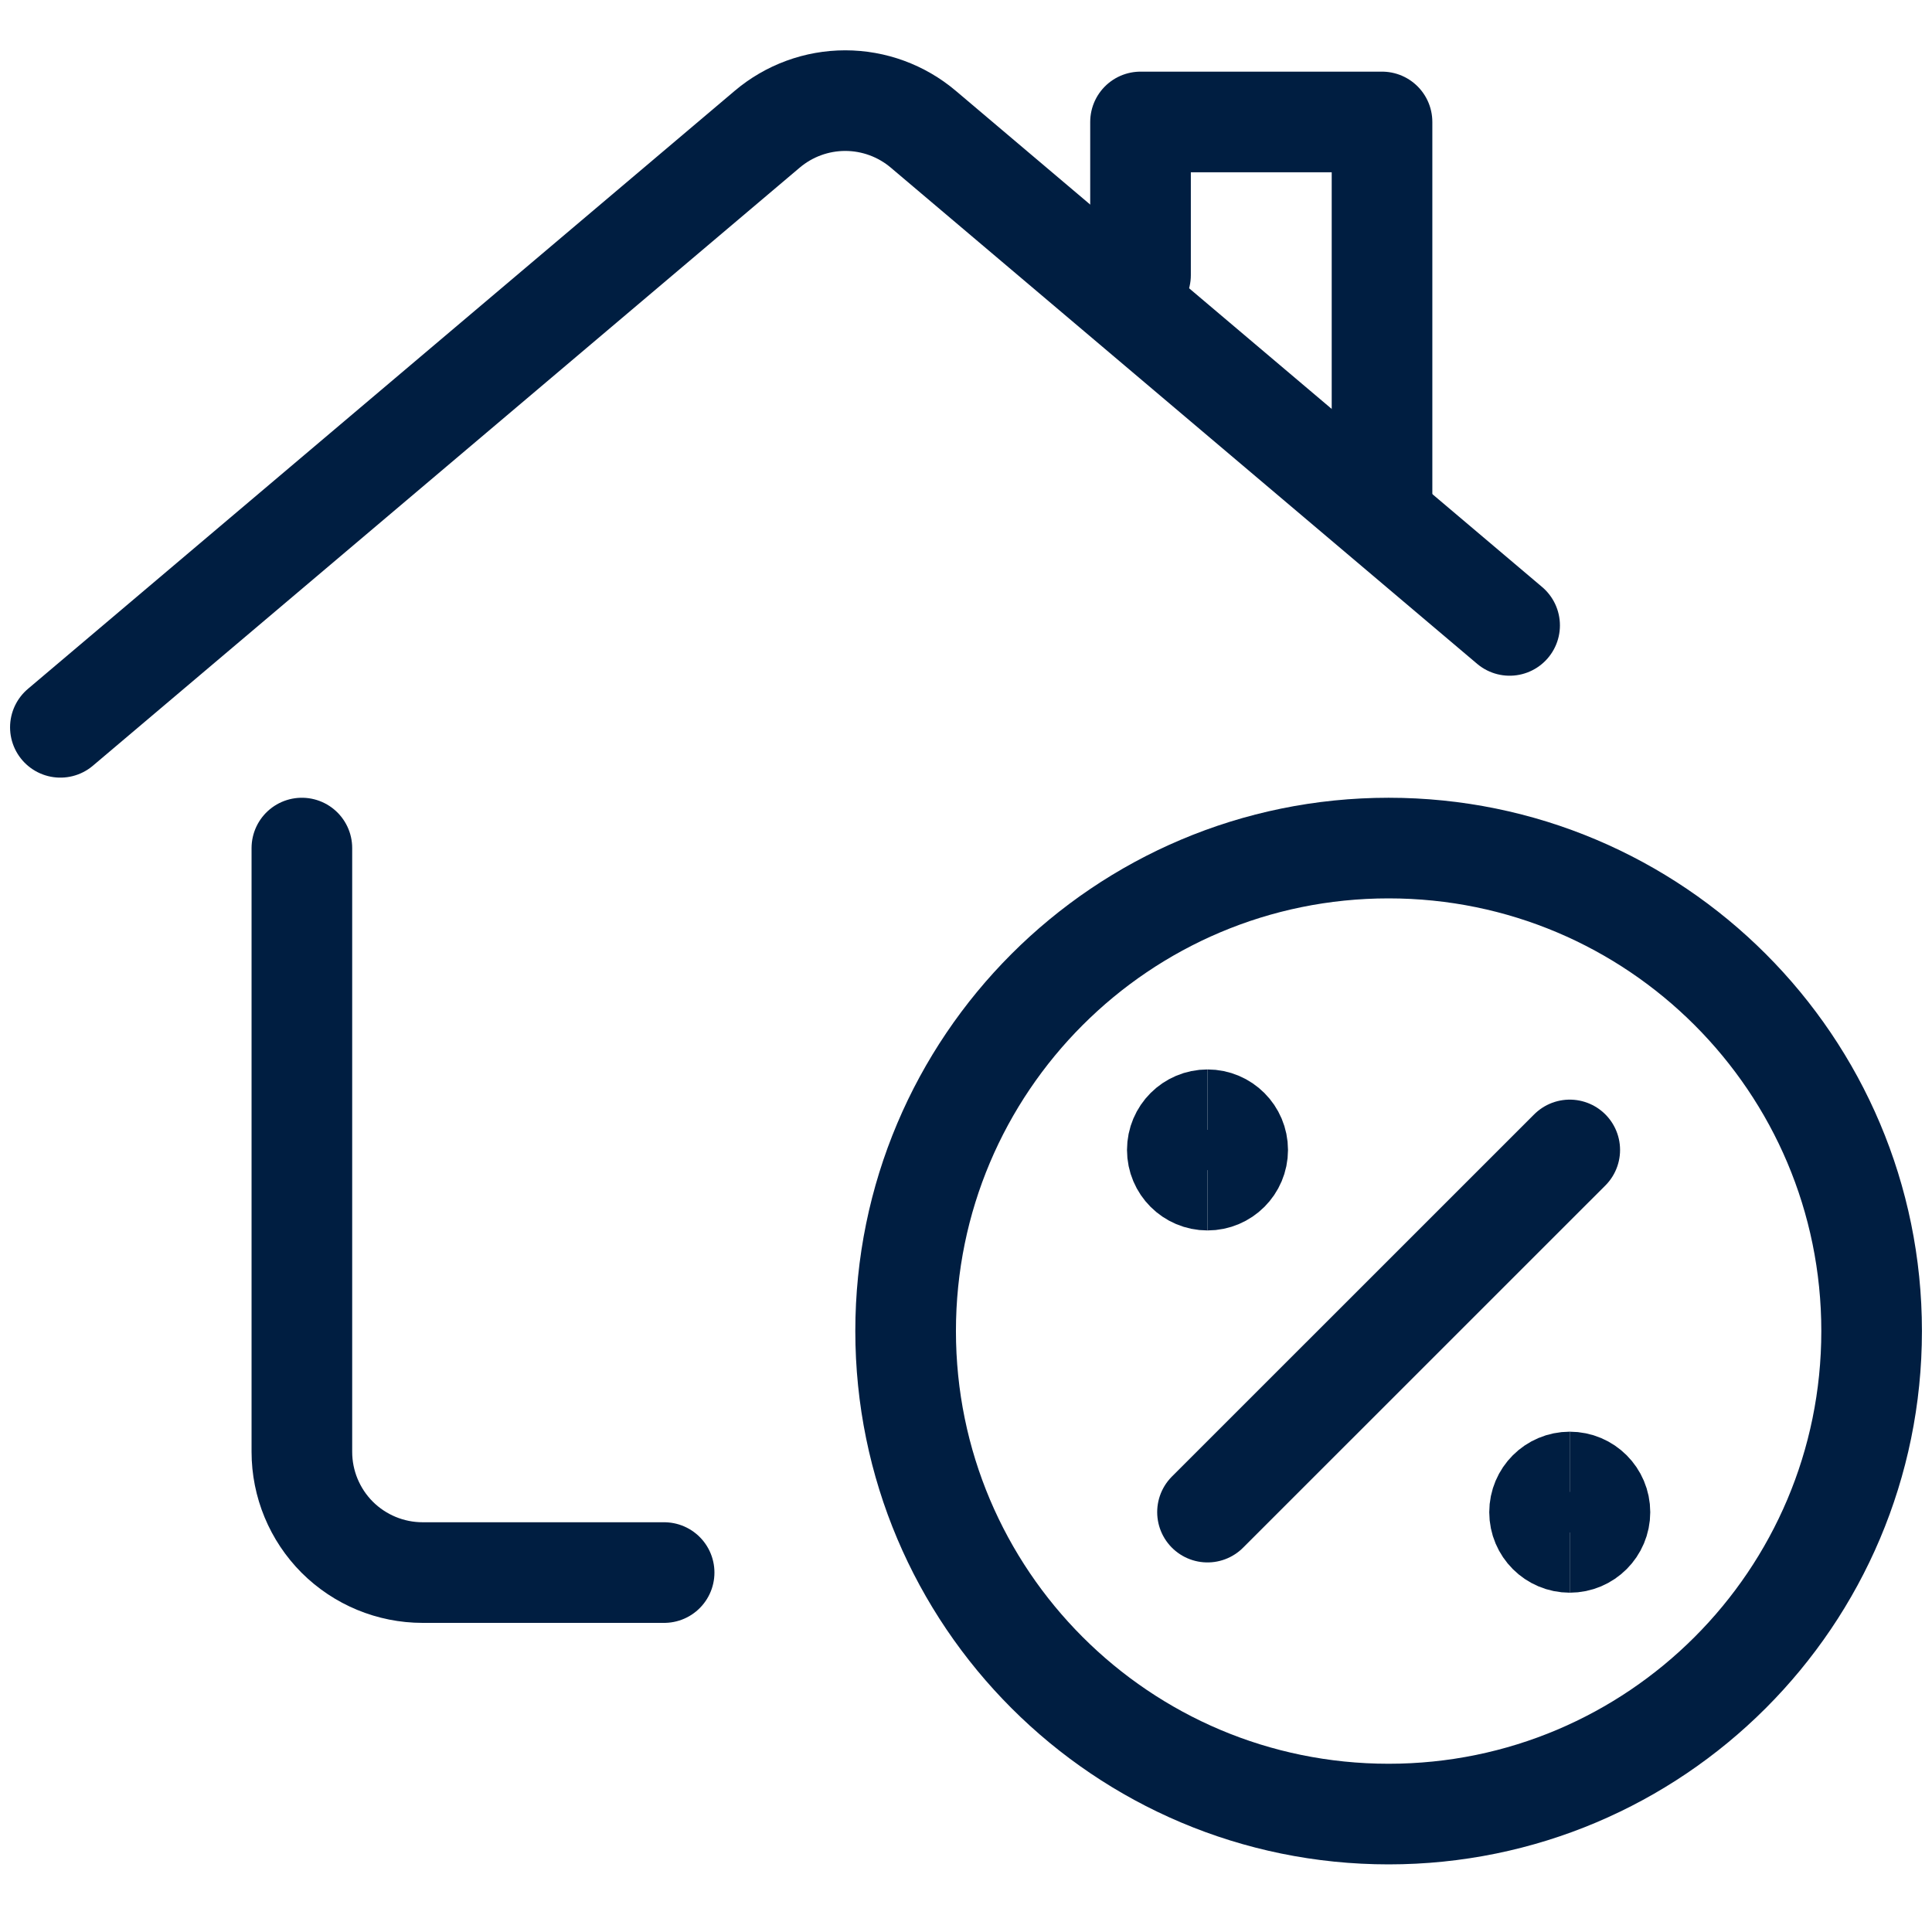
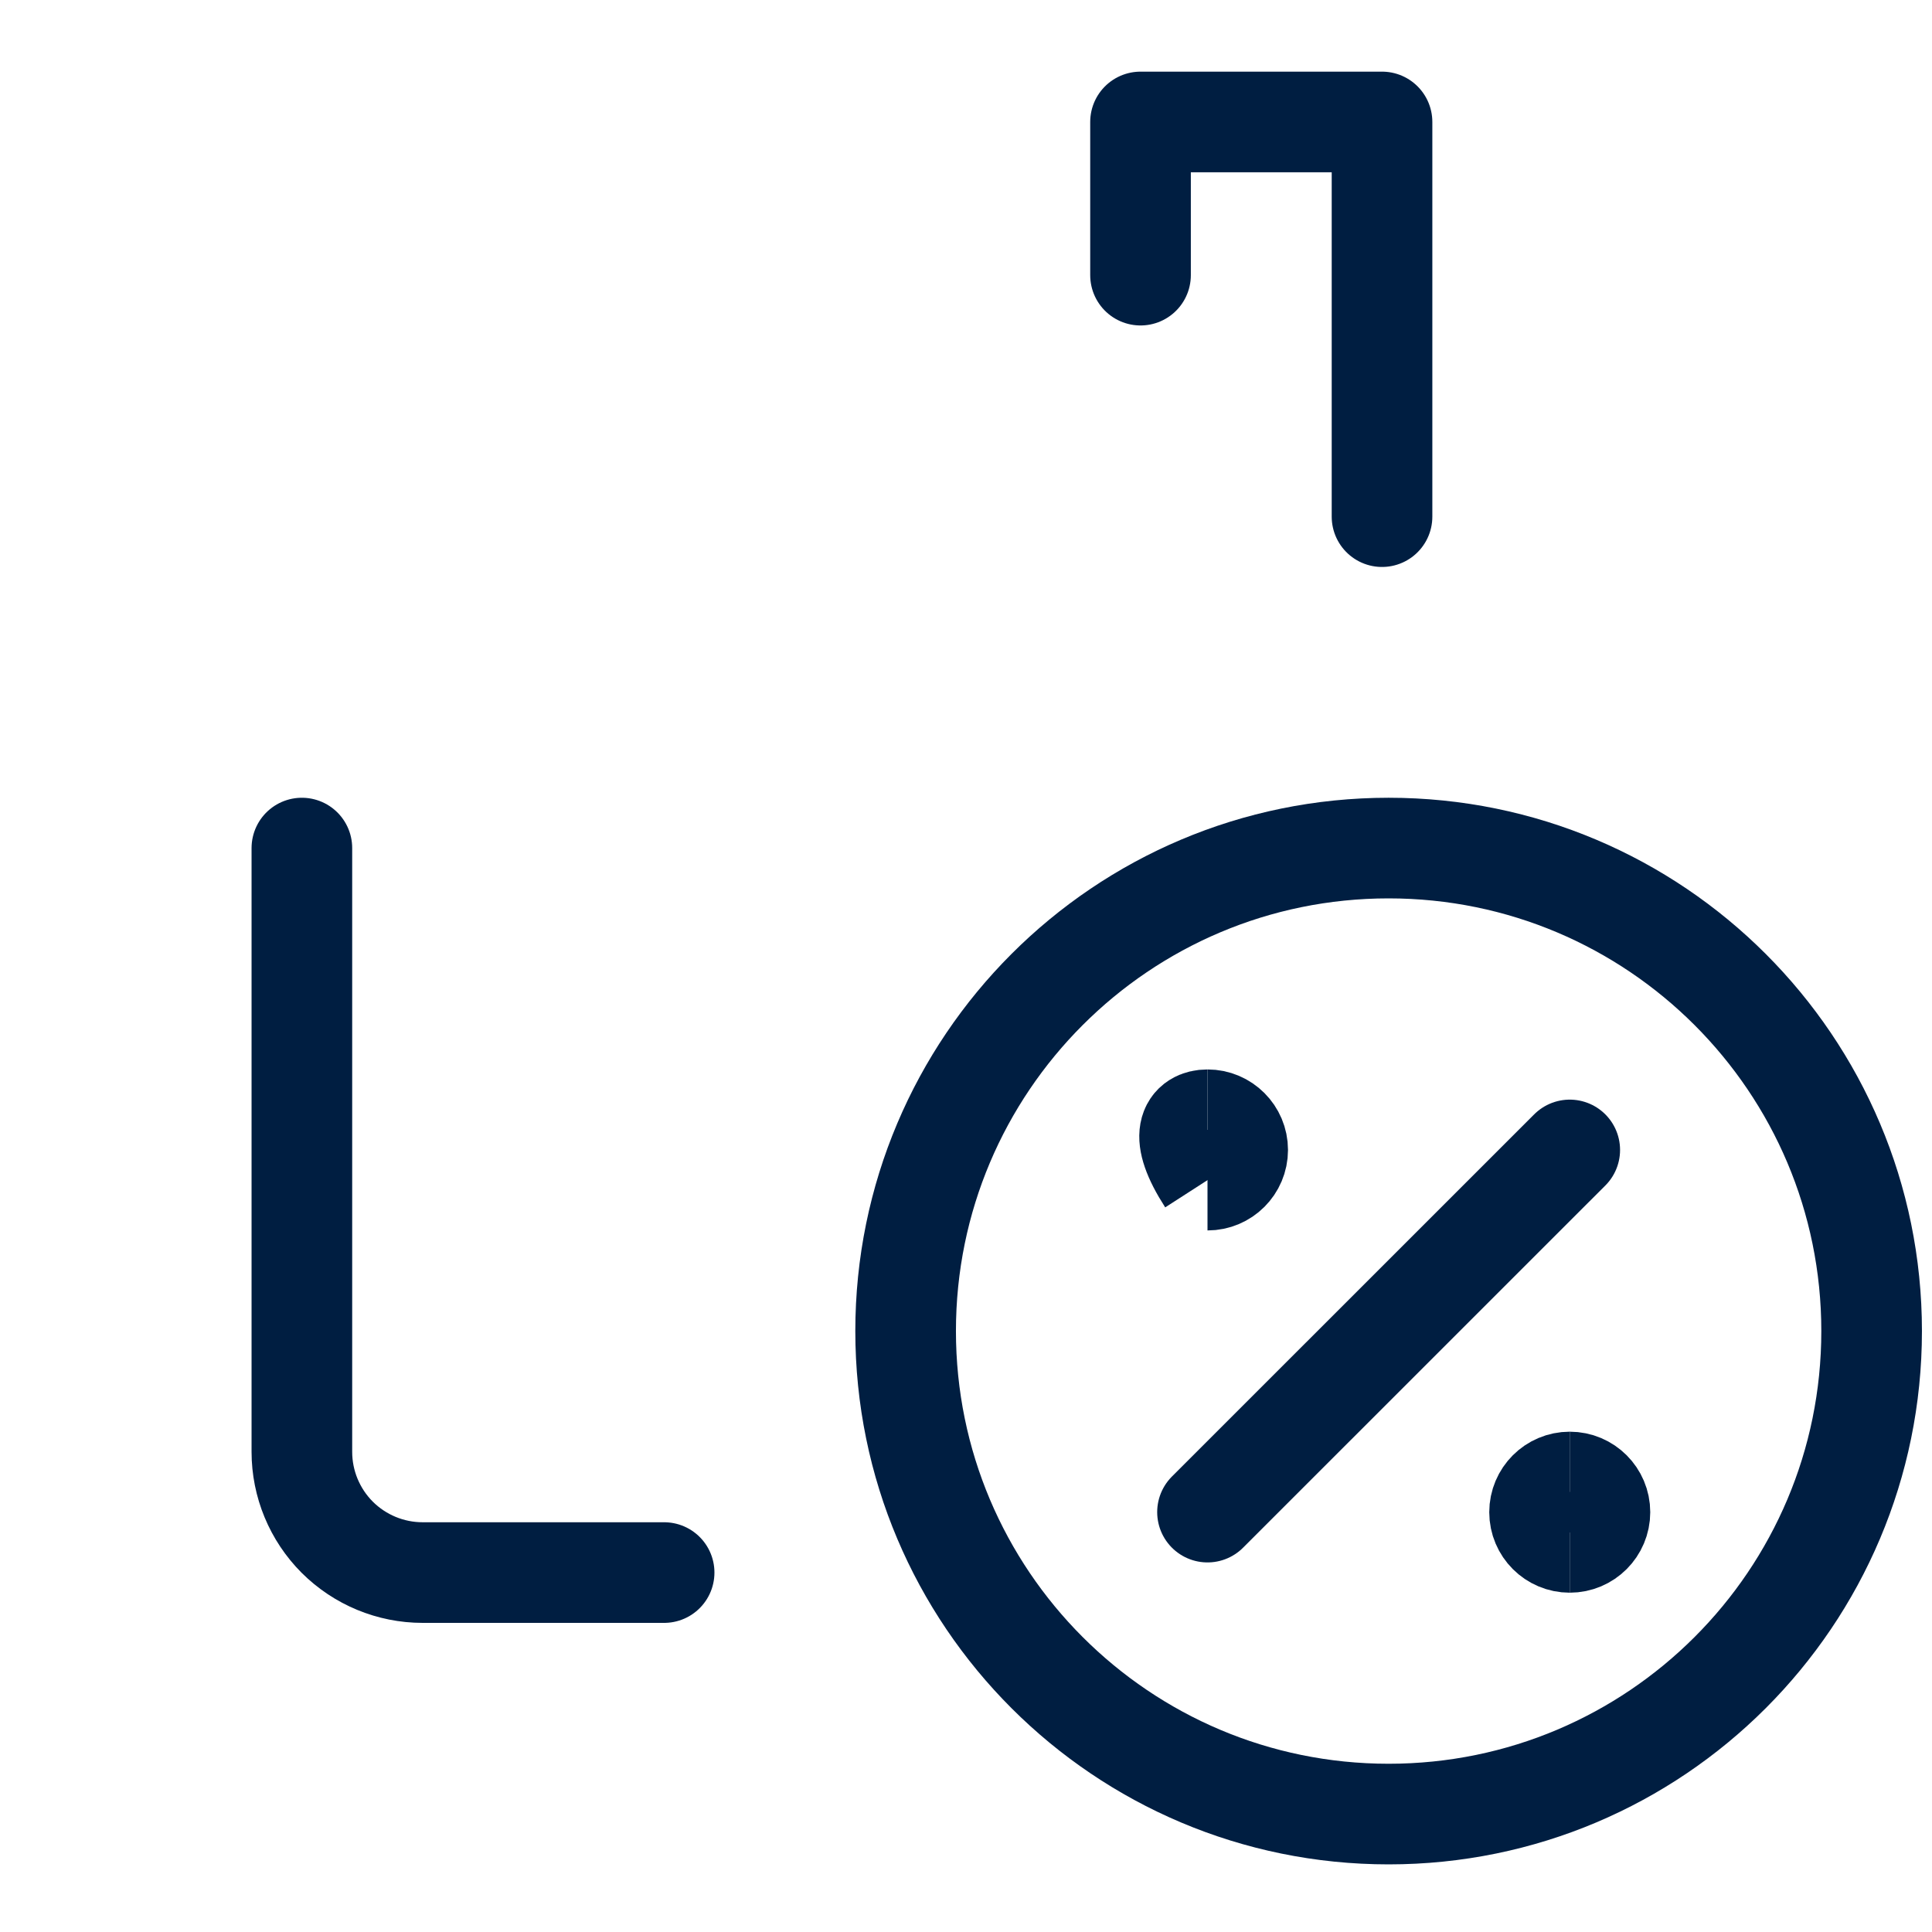
<svg xmlns="http://www.w3.org/2000/svg" width="24" height="24" viewBox="0 0 24 24" fill="none">
  <g clip-path="url(#clip0_7344_144885)">
    <path d="M8.25 19.535H5.25C4.852 19.535 4.471 19.377 4.189 19.096C3.908 18.814 3.75 18.433 3.75 18.035V10.535" stroke="#001E41" stroke-width="1.25" stroke-linecap="round" stroke-linejoin="round" />
-     <path d="M0.75 9.035L9.531 1.605C9.802 1.376 10.145 1.25 10.5 1.25C10.855 1.25 11.198 1.376 11.469 1.605L18.753 7.769" stroke="#001E41" stroke-width="1.25" stroke-linecap="round" stroke-linejoin="round" />
    <path d="M17.25 22.535C20.564 22.535 23.25 19.849 23.25 16.535C23.25 13.221 20.564 10.535 17.25 10.535C13.936 10.535 11.25 13.221 11.25 16.535C11.25 19.849 13.936 22.535 17.25 22.535Z" stroke="#001E41" stroke-width="1.25" stroke-linecap="round" stroke-linejoin="round" />
    <path d="M15 18.784L19.5 14.285" stroke="#001E41" stroke-width="1.25" stroke-linecap="round" stroke-linejoin="round" />
-     <path d="M15 14.66C14.793 14.66 14.625 14.492 14.625 14.285C14.625 14.078 14.793 13.91 15 13.91" stroke="#001E41" stroke-width="1.25" />
+     <path d="M15 14.66C14.625 14.078 14.793 13.91 15 13.91" stroke="#001E41" stroke-width="1.25" />
    <path d="M15 14.66C15.207 14.66 15.375 14.492 15.375 14.285C15.375 14.078 15.207 13.91 15 13.91" stroke="#001E41" stroke-width="1.25" />
    <path d="M19.5 19.16C19.293 19.16 19.125 18.992 19.125 18.785C19.125 18.578 19.293 18.41 19.5 18.41" stroke="#001E41" stroke-width="1.25" />
    <path d="M19.5 19.16C19.707 19.16 19.875 18.992 19.875 18.785C19.875 18.578 19.707 18.41 19.5 18.41" stroke="#001E41" stroke-width="1.25" />
    <path d="M14.168 3.418V1.515H17.168V6.418" stroke="#001E41" stroke-width="1.25" stroke-linecap="round" stroke-linejoin="round" />
  </g>
  <defs>
    <clipPath id="clip0_7344_144885">
      <rect width="24" height="24" fill="white" />
    </clipPath>
  </defs>
</svg>